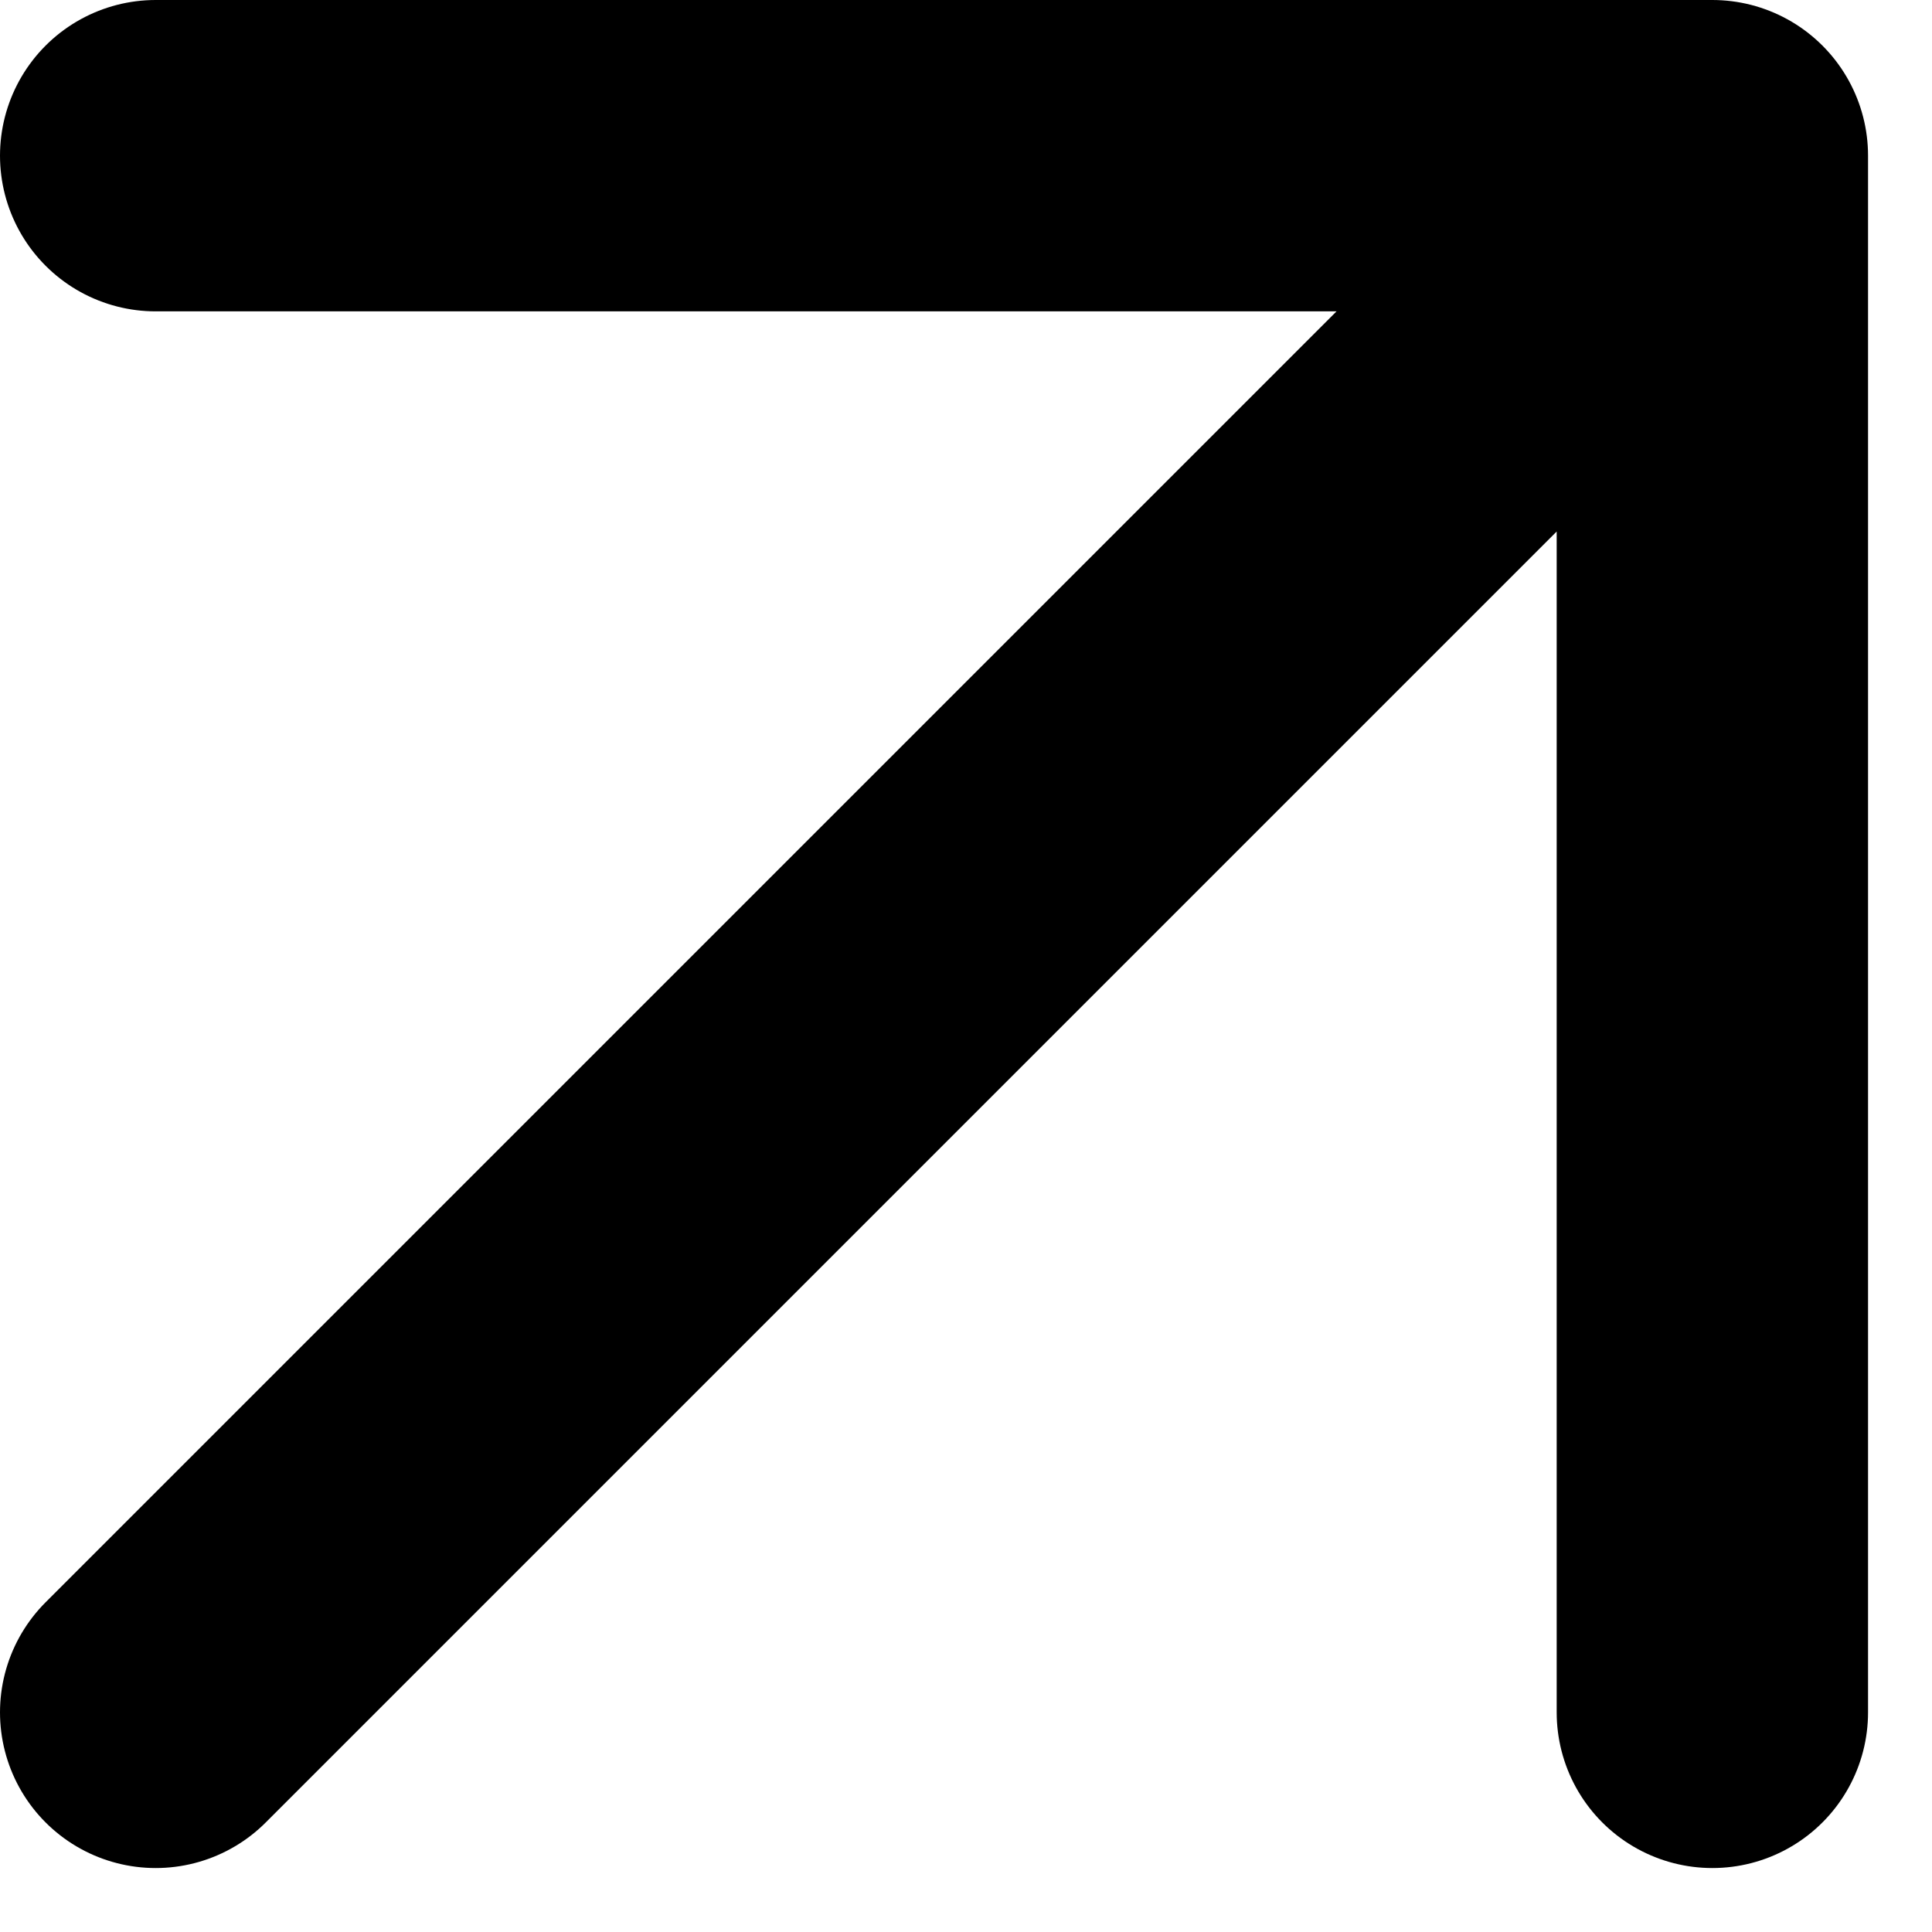
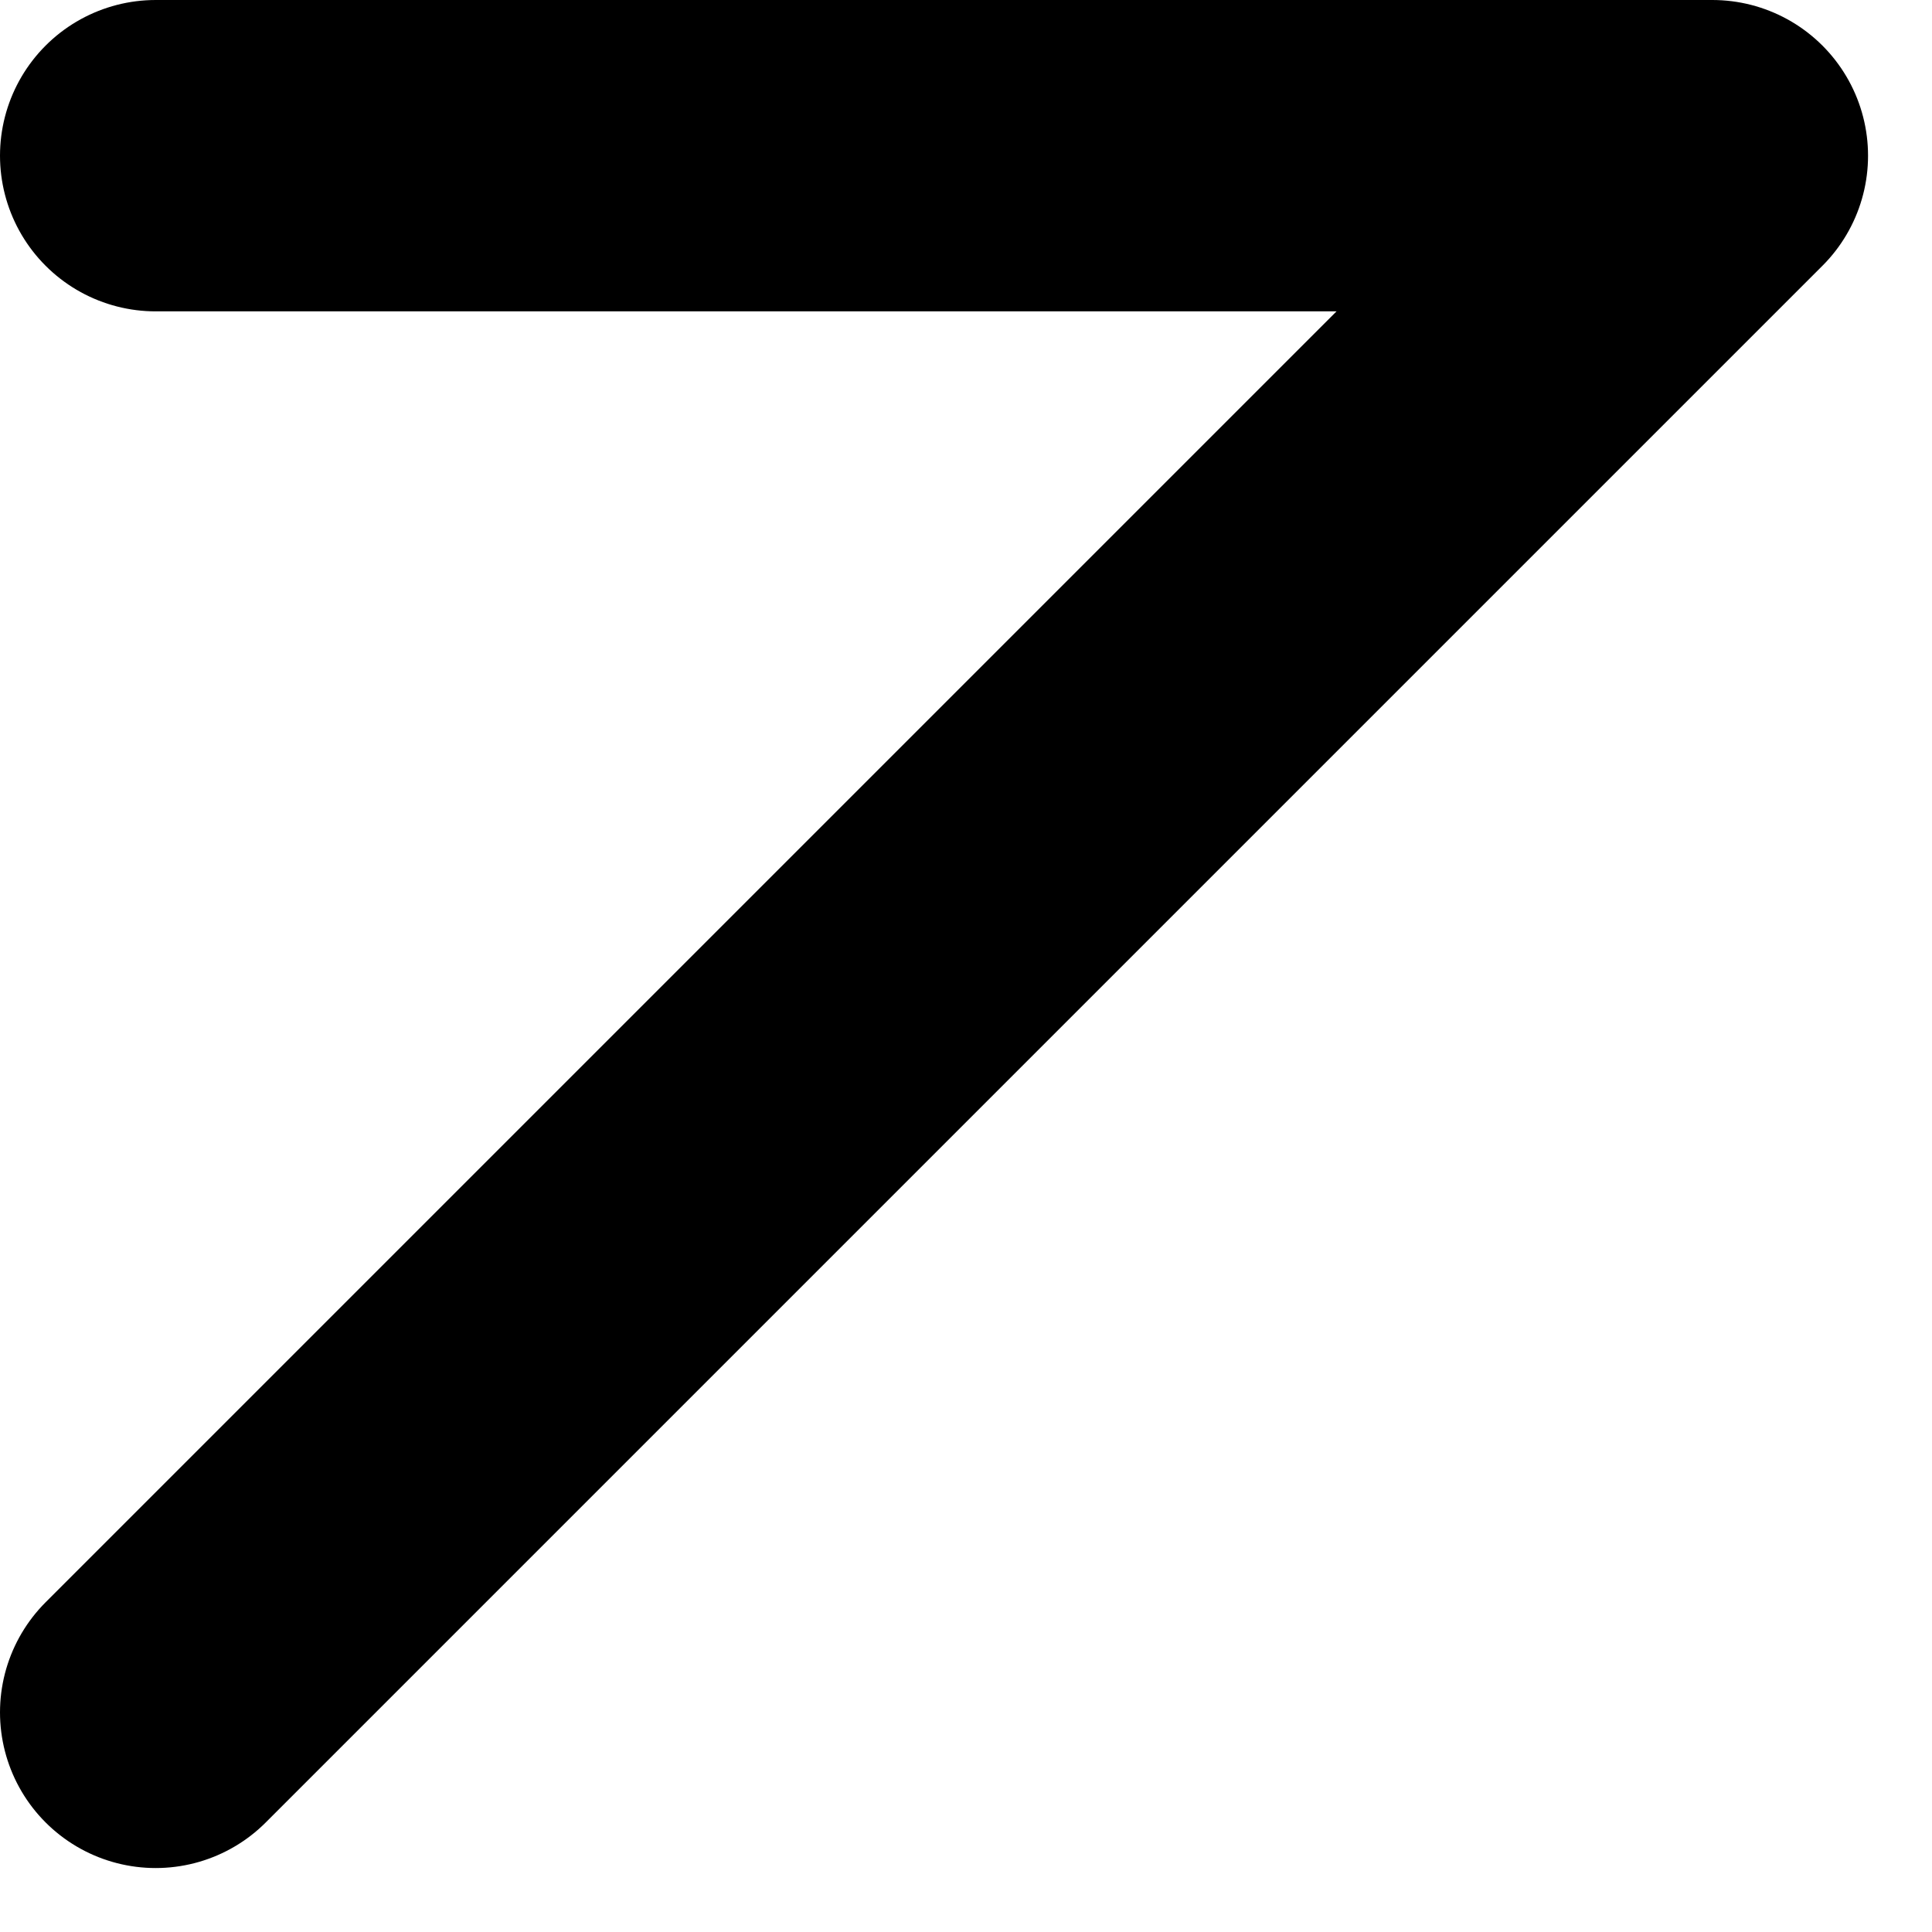
<svg xmlns="http://www.w3.org/2000/svg" width="19" height="19" viewBox="0 0 19 19" fill="none">
-   <path d="M1.531 1.531H16.84M16.84 1.531V16.84M16.84 1.531L1.531 16.84" stroke="black" stroke-width="3.062" stroke-linecap="round" stroke-linejoin="round" />
+   <path d="M1.531 1.531H16.84M16.84 1.531M16.84 1.531L1.531 16.84" stroke="black" stroke-width="3.062" stroke-linecap="round" stroke-linejoin="round" />
</svg>